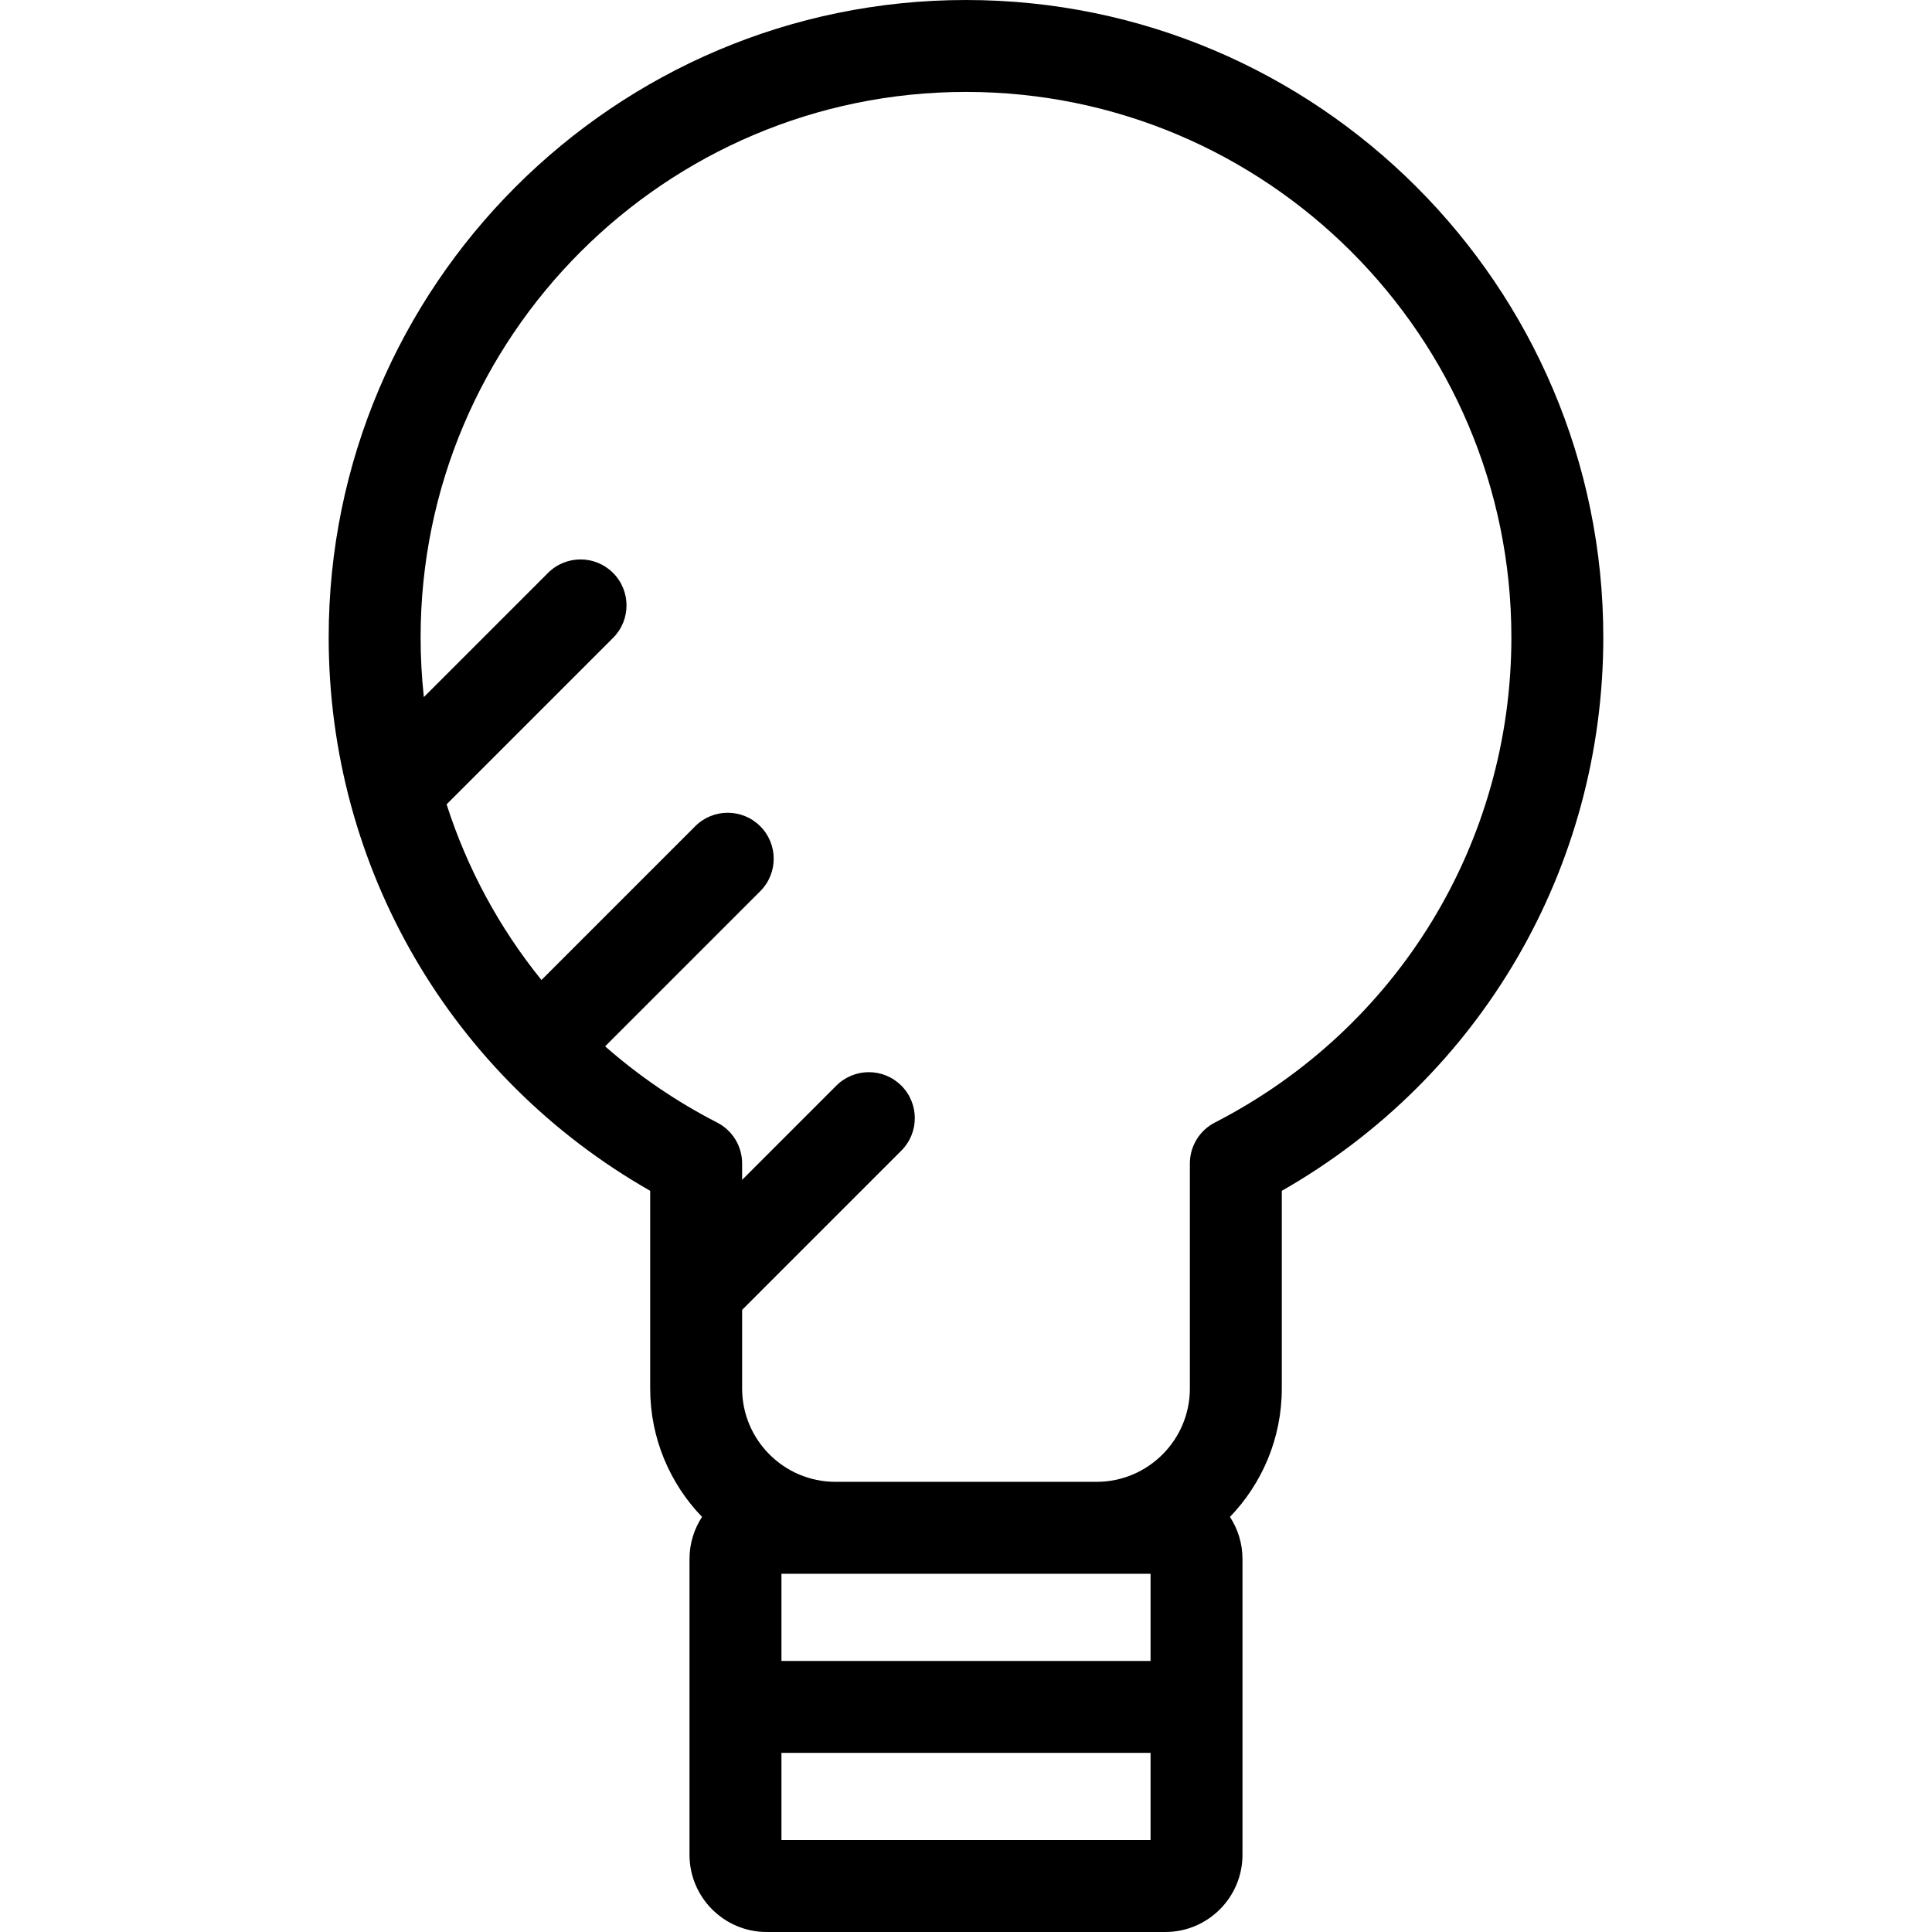
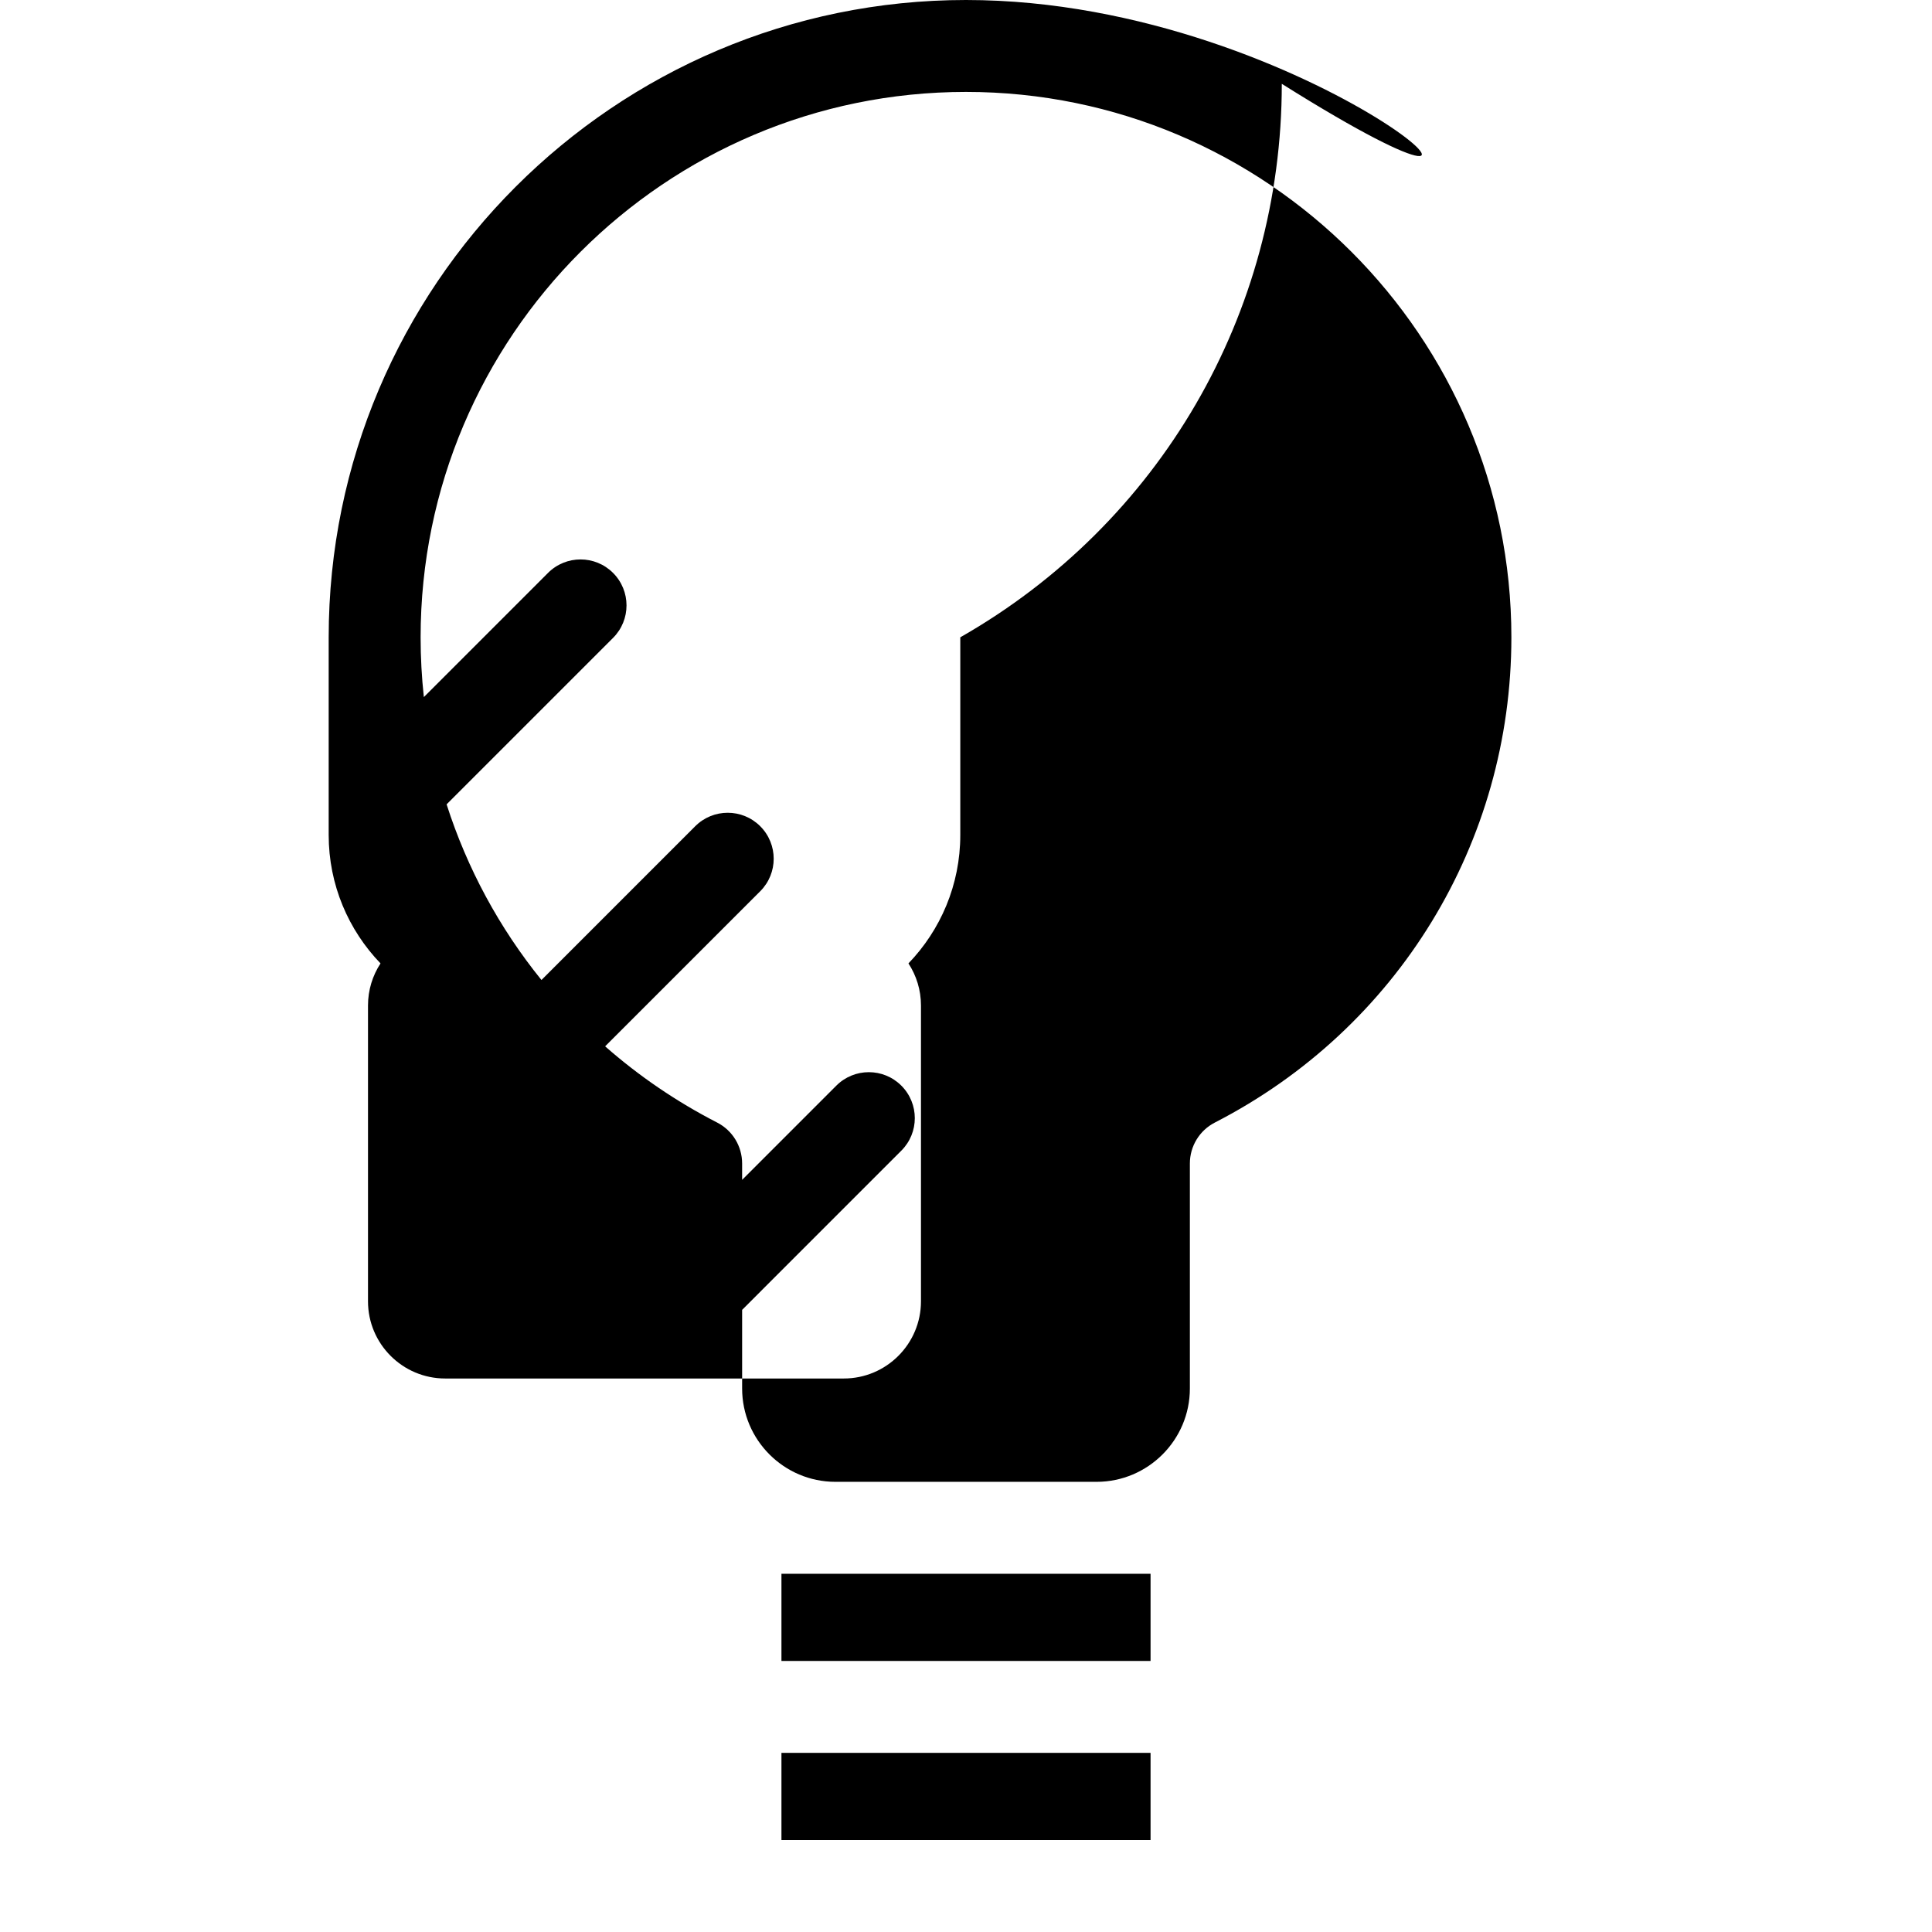
<svg xmlns="http://www.w3.org/2000/svg" fill="#000000" height="800px" width="800px" version="1.1" id="Layer_1" viewBox="0 0 301.296 301.296" xml:space="preserve">
  <g>
    <g>
-       <path d="M150.648,0c-54.803,0-99.39,44.586-99.39,99.39c0,35.936,19.101,68.615,50.139,86.319v30.828    c0,7.767,3.08,14.828,8.084,20.025c-1.234,1.89-1.953,4.145-1.953,6.566v46.132c0,6.637,5.399,12.036,12.036,12.036h62.165    c6.637,0,12.036-5.399,12.036-12.036v-46.132c0-2.421-0.718-4.676-1.953-6.566c5.004-5.197,8.084-12.258,8.084-20.025v-30.828    c31.038-17.703,50.139-50.383,50.139-86.319C250.038,44.586,205.452,0,150.648,0z M179.43,286.958h-57.563v-13.597h57.563V286.958    z M179.43,259.025h-57.563v-13.596h57.563V259.025z M189.453,175.065c-2.389,1.228-3.892,3.689-3.892,6.376v35.096    c0,8.026-6.53,14.555-14.555,14.555H130.29c-8.026,0-14.555-6.53-14.555-14.555v-12.263l24.829-24.83c2.8-2.8,2.8-7.338,0-10.138    s-7.338-2.8-10.138,0l-14.692,14.692v-2.557c0-2.687-1.502-5.148-3.892-6.376c-6.391-3.284-12.242-7.291-17.472-11.888    l24.188-24.188c2.8-2.8,2.8-7.338,0-10.138s-7.338-2.8-10.138,0L84.44,152.832c-6.57-8.119-11.591-17.398-14.792-27.393    l25.957-25.957c2.8-2.8,2.8-7.338,0-10.138c-2.8-2.799-7.338-2.799-10.138,0l-19.367,19.367c-0.334-3.072-0.505-6.183-0.505-9.323    c0-46.898,38.154-85.053,85.053-85.053s85.053,38.154,85.053,85.053C235.701,131.407,217.98,160.404,189.453,175.065z" />
+       <path d="M150.648,0c-54.803,0-99.39,44.586-99.39,99.39v30.828    c0,7.767,3.08,14.828,8.084,20.025c-1.234,1.89-1.953,4.145-1.953,6.566v46.132c0,6.637,5.399,12.036,12.036,12.036h62.165    c6.637,0,12.036-5.399,12.036-12.036v-46.132c0-2.421-0.718-4.676-1.953-6.566c5.004-5.197,8.084-12.258,8.084-20.025v-30.828    c31.038-17.703,50.139-50.383,50.139-86.319C250.038,44.586,205.452,0,150.648,0z M179.43,286.958h-57.563v-13.597h57.563V286.958    z M179.43,259.025h-57.563v-13.596h57.563V259.025z M189.453,175.065c-2.389,1.228-3.892,3.689-3.892,6.376v35.096    c0,8.026-6.53,14.555-14.555,14.555H130.29c-8.026,0-14.555-6.53-14.555-14.555v-12.263l24.829-24.83c2.8-2.8,2.8-7.338,0-10.138    s-7.338-2.8-10.138,0l-14.692,14.692v-2.557c0-2.687-1.502-5.148-3.892-6.376c-6.391-3.284-12.242-7.291-17.472-11.888    l24.188-24.188c2.8-2.8,2.8-7.338,0-10.138s-7.338-2.8-10.138,0L84.44,152.832c-6.57-8.119-11.591-17.398-14.792-27.393    l25.957-25.957c2.8-2.8,2.8-7.338,0-10.138c-2.8-2.799-7.338-2.799-10.138,0l-19.367,19.367c-0.334-3.072-0.505-6.183-0.505-9.323    c0-46.898,38.154-85.053,85.053-85.053s85.053,38.154,85.053,85.053C235.701,131.407,217.98,160.404,189.453,175.065z" />
    </g>
  </g>
</svg>